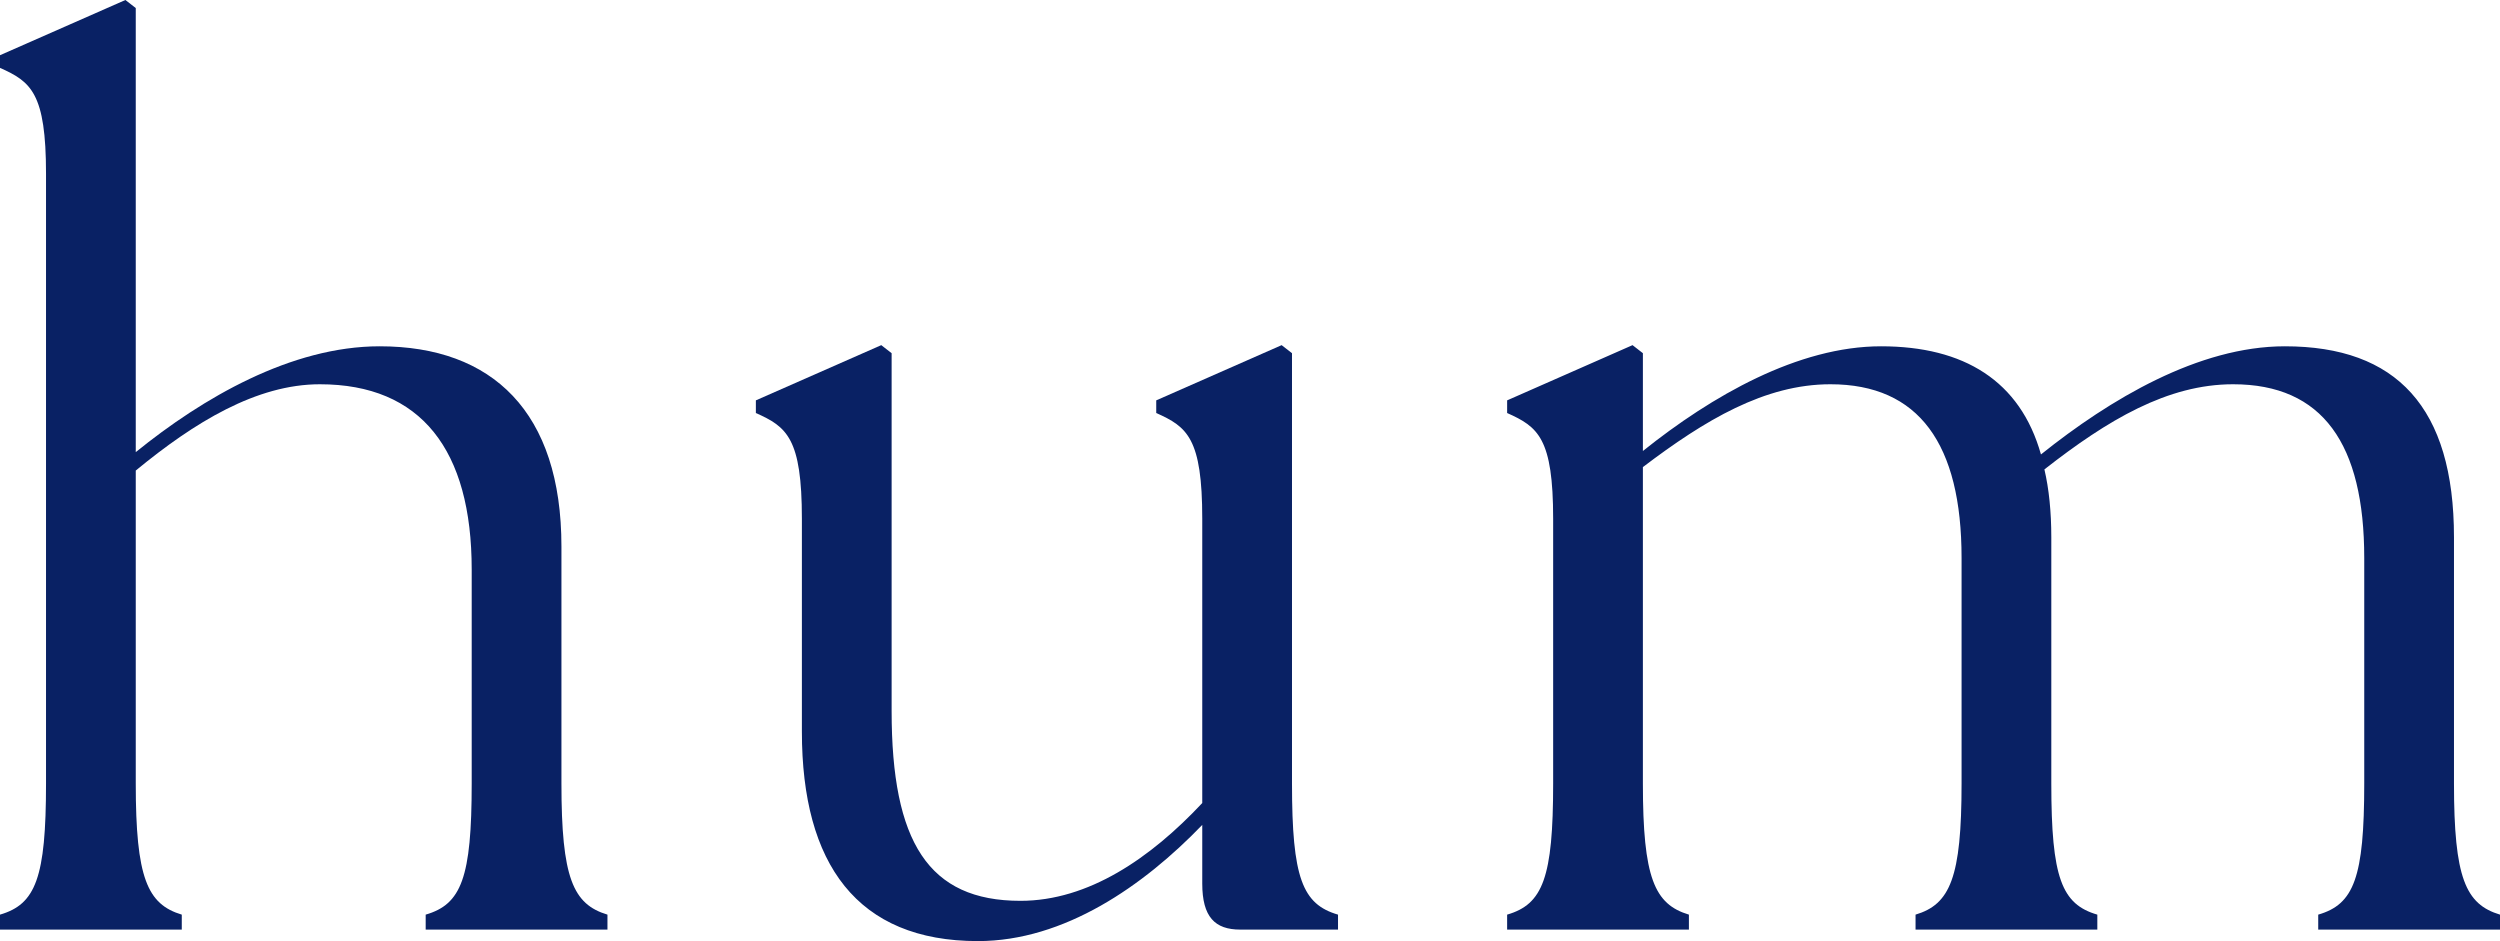
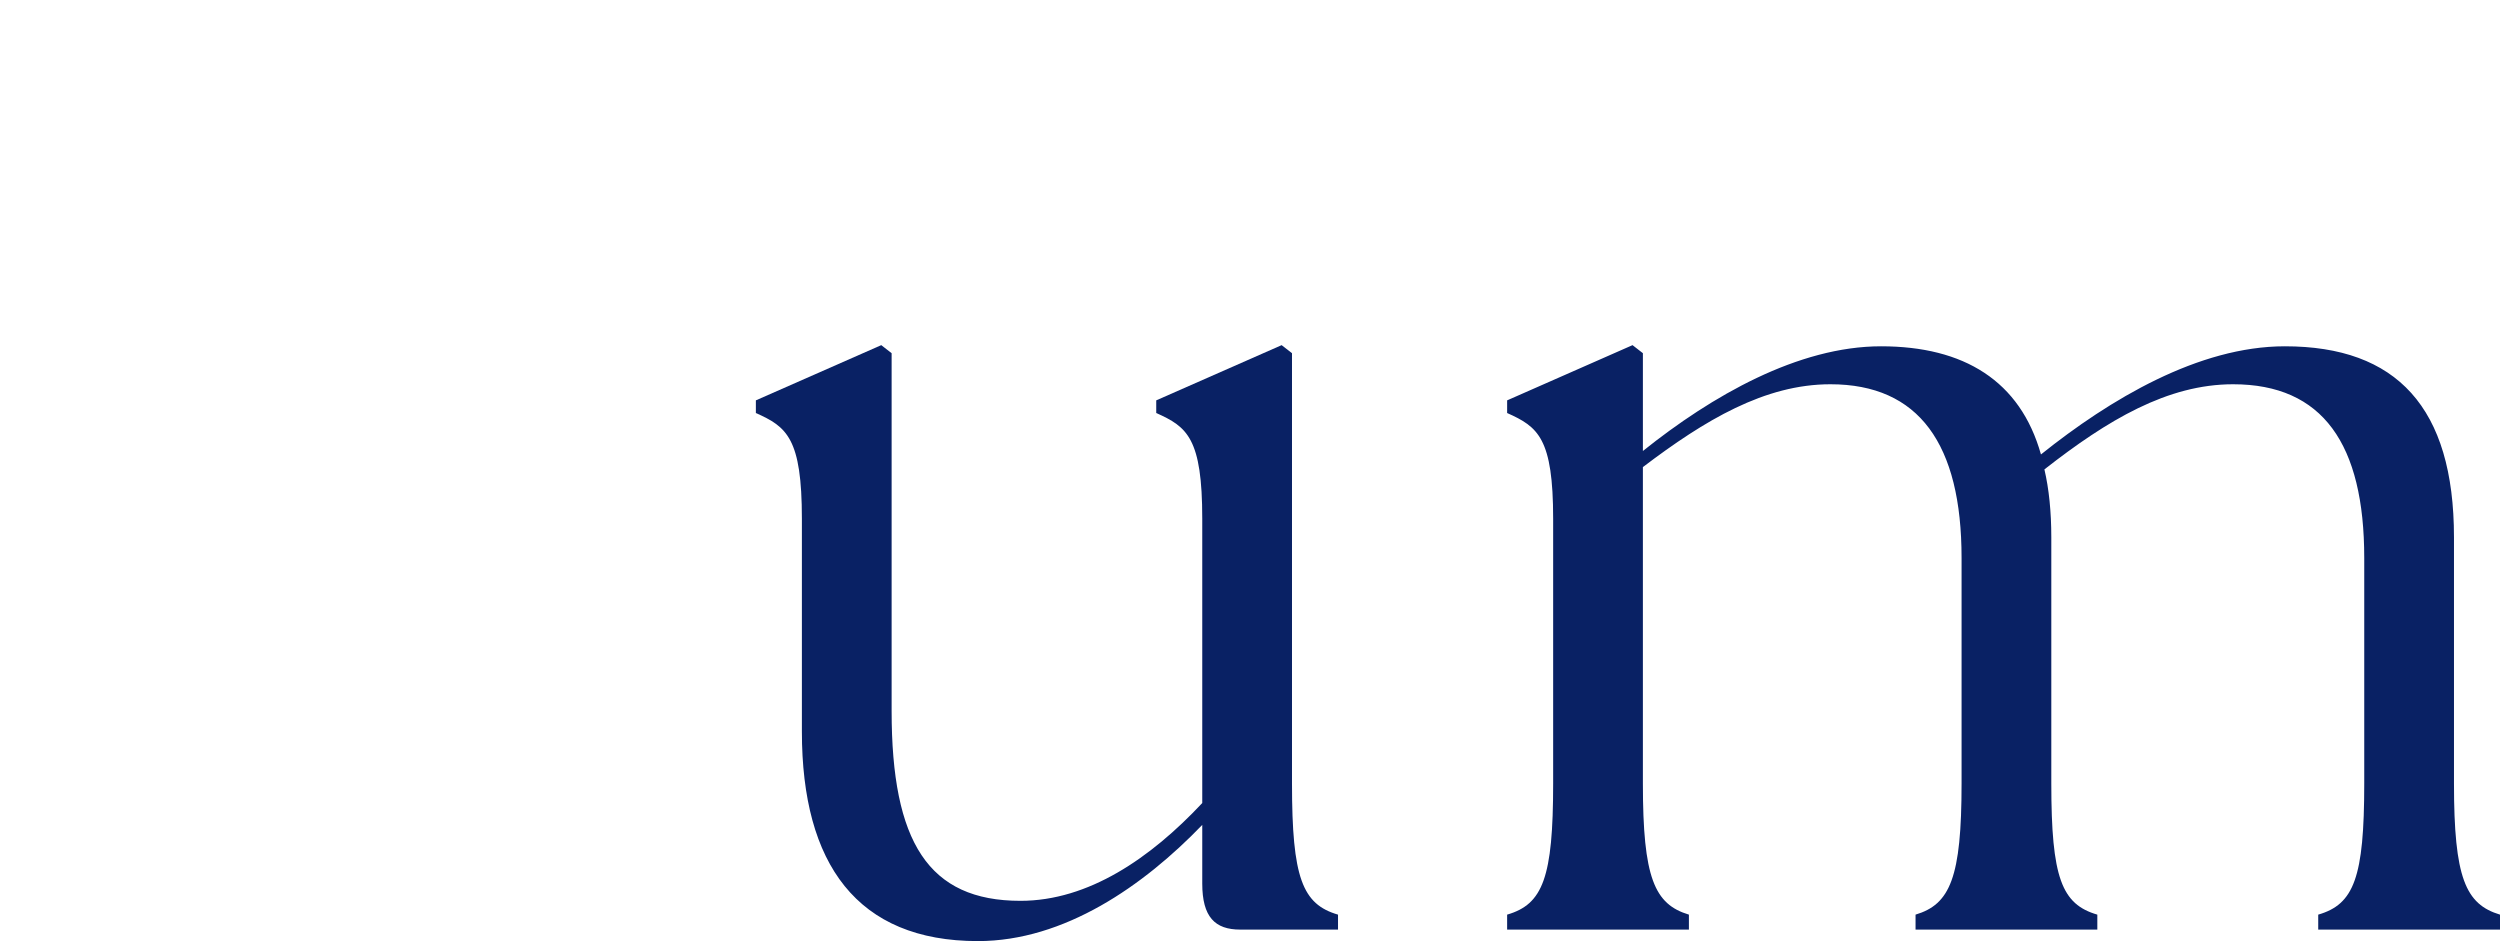
<svg xmlns="http://www.w3.org/2000/svg" id="b" viewBox="0 0 130.38 49.08">
  <defs>
    <style>.d{fill:#092164;}</style>
  </defs>
  <g id="c">
-     <path class="d" d="M0,47.7c1.86-.54,2.4-1.92,2.4-6.84V9.06c0-4.2-.78-4.8-2.4-5.52v-.66L6.54,0l.54.42v23.16c3.48-2.82,8.1-5.52,12.72-5.52,5.88,0,9.48,3.42,9.48,10.44v12.36c0,4.92.6,6.3,2.4,6.84v.78h-9.48v-.78c1.86-.54,2.4-1.92,2.4-6.84v-11.16c0-6.24-2.64-9.66-7.92-9.66-3.3,0-6.54,1.98-9.6,4.5v16.32c0,4.92.6,6.3,2.4,6.84v.78H0v-.78Z" />
    <path class="d" d="M41.82,38.16v-11.1c0-4.2-.78-4.8-2.4-5.52v-.66l6.54-2.88.54.42v18.66c0,6.84,1.92,9.9,6.72,9.9,3.54,0,6.78-2.22,9.48-5.1v-14.82c0-4.2-.78-4.8-2.4-5.52v-.66l6.54-2.88.54.42v22.44c0,4.92.54,6.3,2.4,6.84v.78h-5.1c-1.32,0-1.98-.66-1.98-2.4v-3.06c-3.06,3.18-7.2,6.06-11.7,6.06-6.3,0-9.18-4.02-9.18-10.92Z" />
    <path class="d" d="M78.6,47.7c1.86-.54,2.4-1.92,2.4-6.84v-13.8c0-4.2-.78-4.8-2.4-5.52v-.66l6.54-2.88.54.42v5.1c3.6-2.88,8.1-5.46,12.42-5.46s7.26,1.8,8.34,5.64c3.6-2.88,8.22-5.64,12.72-5.64,5.82,0,8.82,3.18,8.82,9.96v12.84c0,4.92.6,6.3,2.4,6.84v.78h-9.48v-.78c1.86-.54,2.4-1.92,2.4-6.84v-11.76c0-5.94-2.16-9.06-6.84-9.06-3.42,0-6.54,1.86-9.84,4.44.24,1.02.36,2.22.36,3.54v12.84c0,4.92.54,6.3,2.4,6.84v.78h-9.48v-.78c1.8-.54,2.4-1.92,2.4-6.84v-11.76c0-5.94-2.22-9.06-6.84-9.06-3.42,0-6.54,1.86-9.78,4.32v16.5c0,4.92.6,6.3,2.4,6.84v.78h-9.48v-.78Z" />
  </g>
</svg>